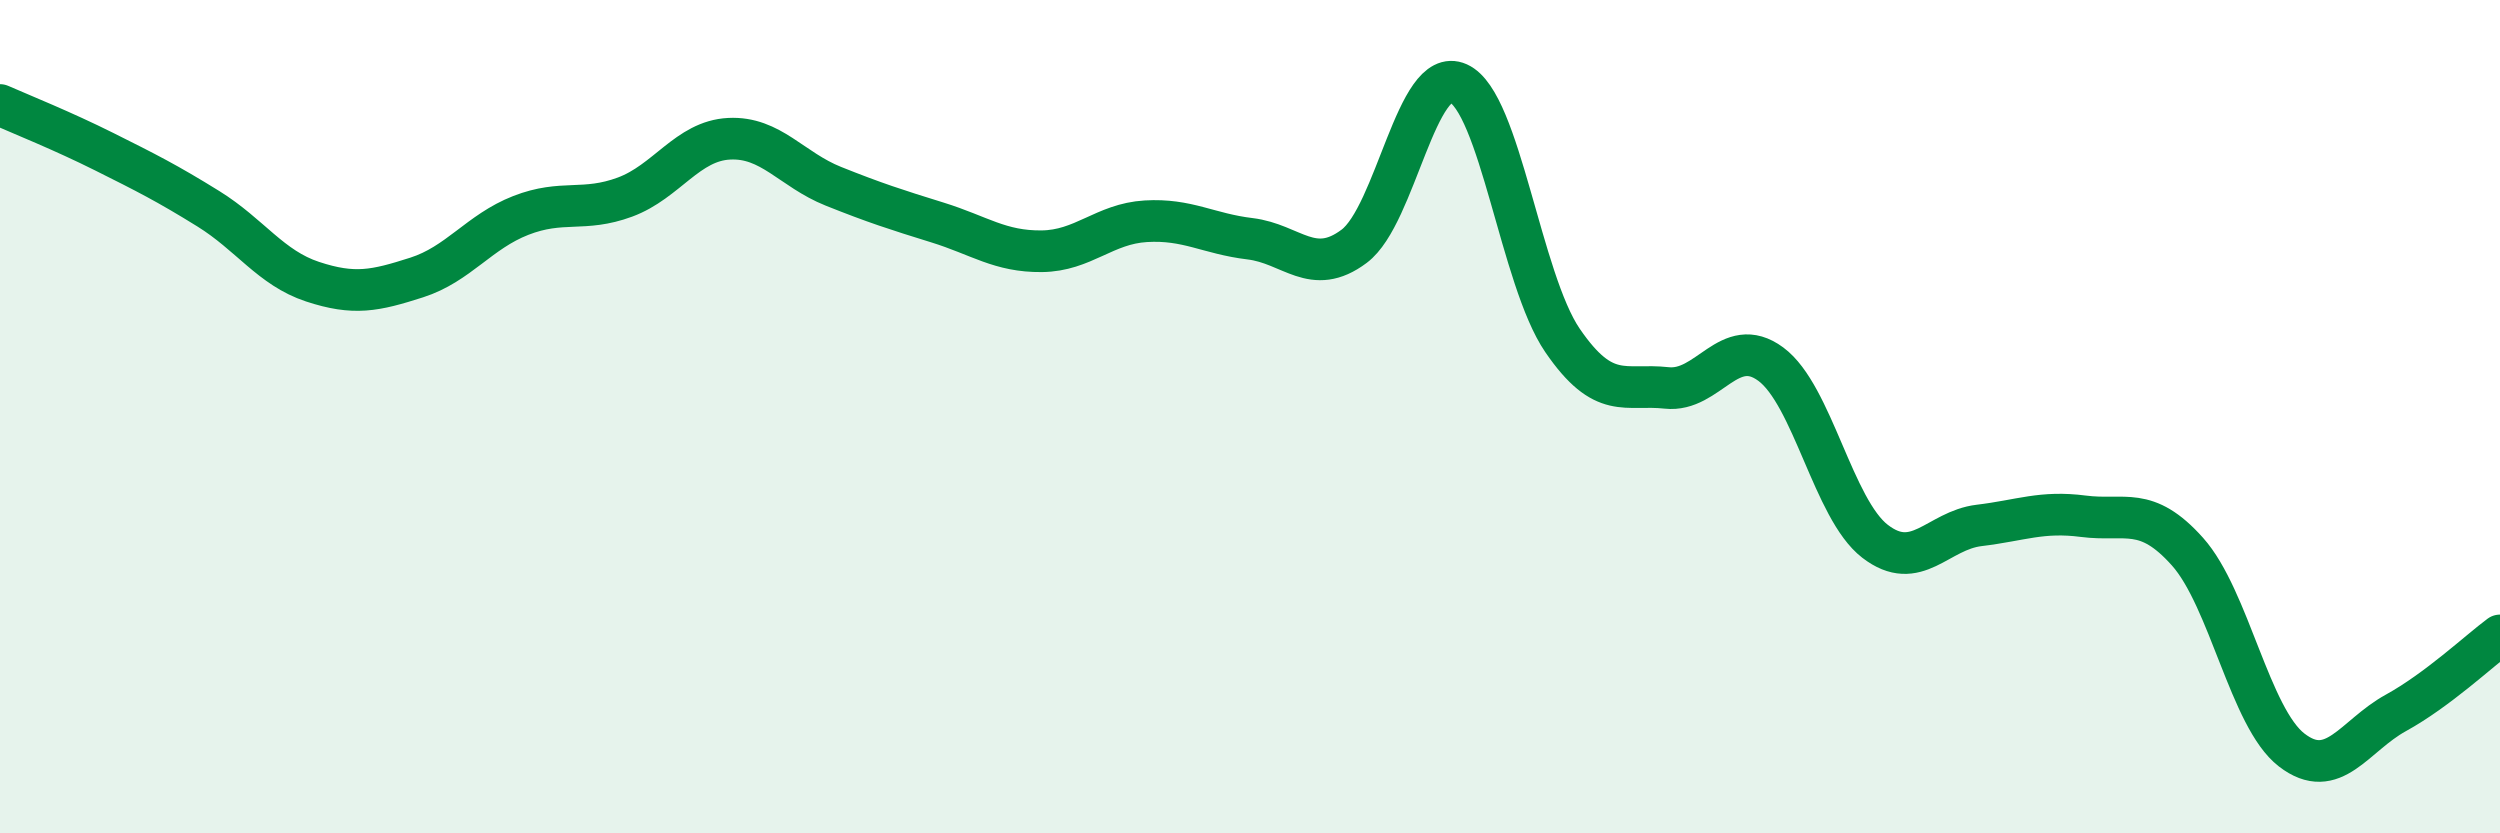
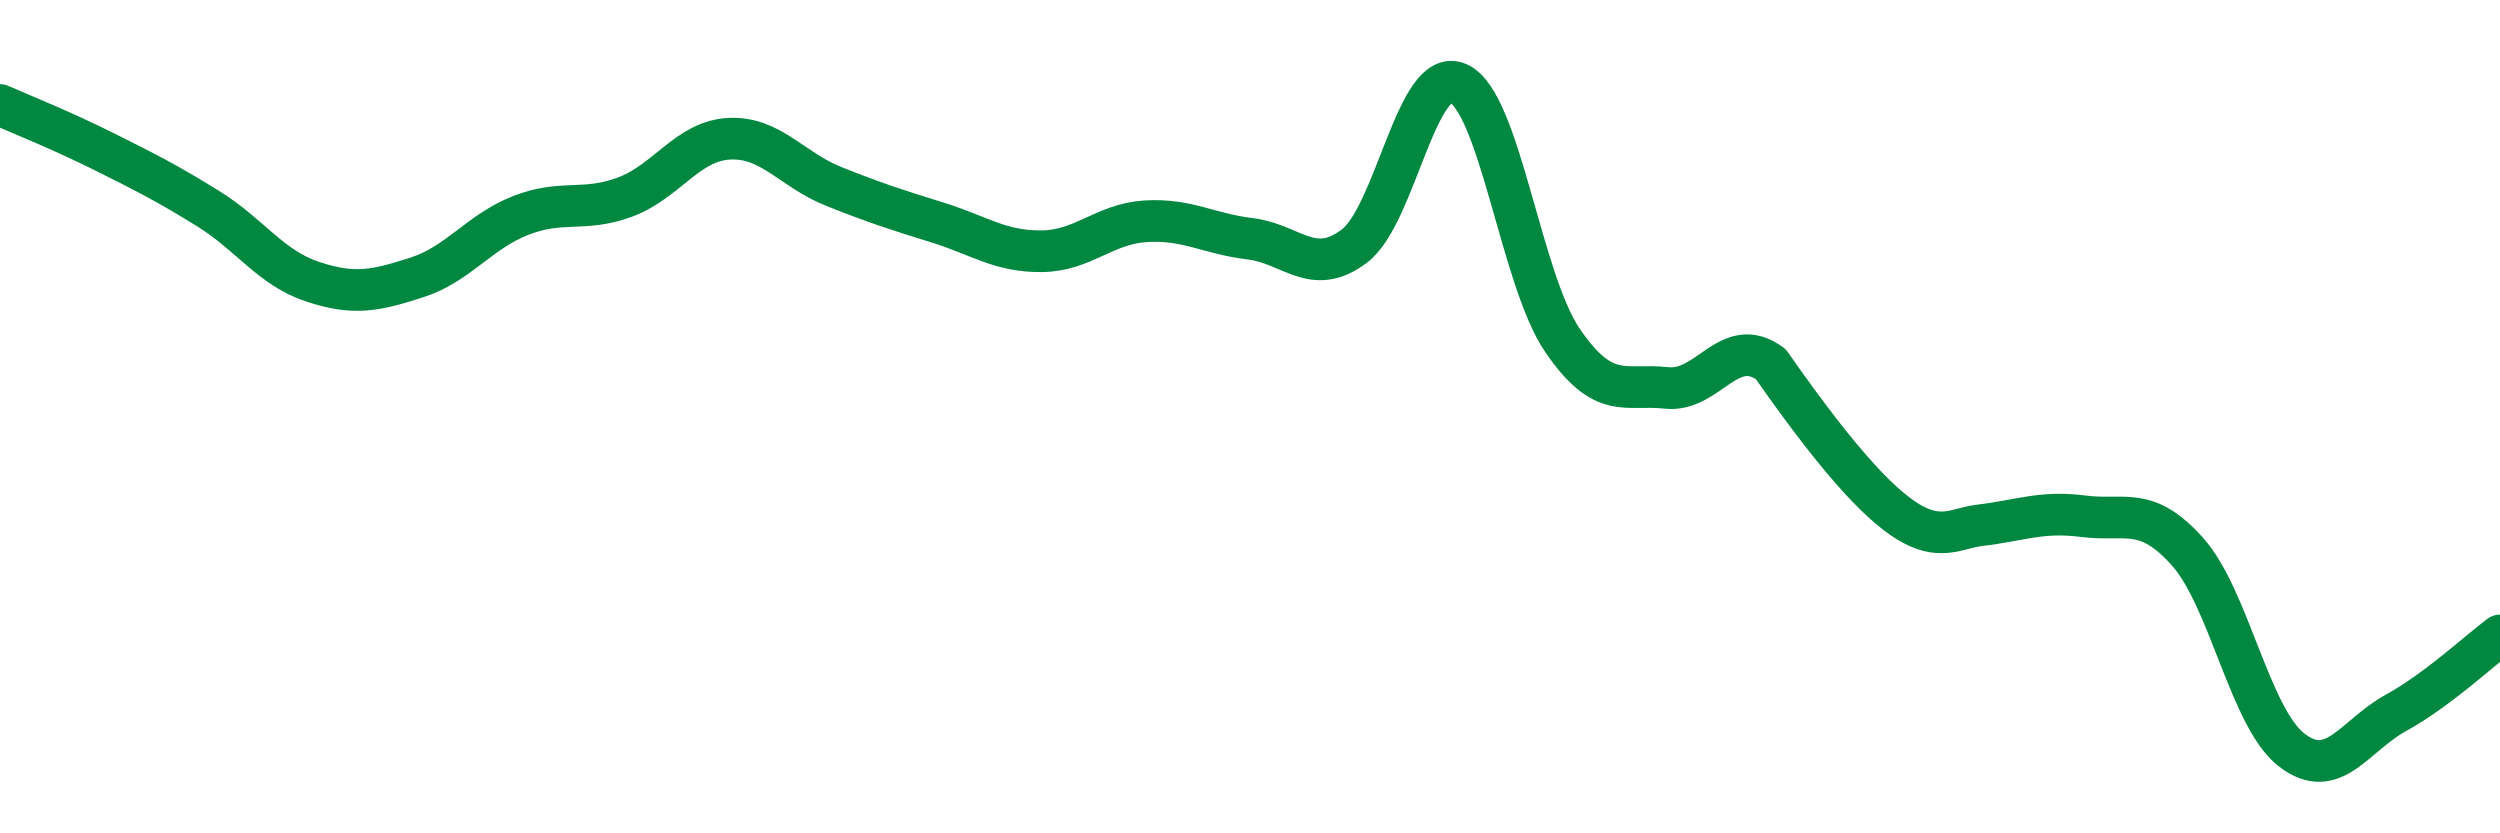
<svg xmlns="http://www.w3.org/2000/svg" width="60" height="20" viewBox="0 0 60 20">
-   <path d="M 0,2.52 C 0.5,2.74 1.5,3.14 2.5,3.64 C 3.5,4.14 4,4.39 5,5.01 C 6,5.63 6.5,6.43 7.5,6.76 C 8.5,7.09 9,6.98 10,6.66 C 11,6.34 11.5,5.56 12.5,5.17 C 13.5,4.78 14,5.1 15,4.73 C 16,4.36 16.5,3.38 17.5,3.33 C 18.5,3.28 19,4.07 20,4.47 C 21,4.87 21.5,5.03 22.5,5.34 C 23.5,5.65 24,6.04 25,6.03 C 26,6.02 26.5,5.37 27.5,5.31 C 28.5,5.25 29,5.61 30,5.73 C 31,5.85 31.5,6.66 32.5,5.91 C 33.5,5.16 34,1.55 35,2 C 36,2.45 36.5,6.71 37.5,8.17 C 38.5,9.63 39,9.2 40,9.31 C 41,9.42 41.5,8 42.5,8.74 C 43.5,9.48 44,12.22 45,12.99 C 46,13.76 46.5,12.73 47.5,12.61 C 48.5,12.49 49,12.26 50,12.39 C 51,12.52 51.5,12.12 52.5,13.24 C 53.5,14.36 54,17.23 55,18 C 56,18.77 56.5,17.66 57.5,17.11 C 58.5,16.56 59.5,15.62 60,15.25L60 20L0 20Z" fill="#008740" opacity="0.1" stroke-linecap="round" stroke-linejoin="round" />
-   <path d="M 0,2.52 C 0.5,2.74 1.5,3.14 2.5,3.64 C 3.5,4.14 4,4.39 5,5.01 C 6,5.63 6.5,6.43 7.5,6.76 C 8.5,7.09 9,6.98 10,6.66 C 11,6.34 11.5,5.56 12.5,5.17 C 13.5,4.78 14,5.1 15,4.73 C 16,4.36 16.5,3.38 17.5,3.33 C 18.5,3.28 19,4.07 20,4.47 C 21,4.87 21.5,5.03 22.5,5.34 C 23.5,5.65 24,6.04 25,6.03 C 26,6.02 26.5,5.37 27.5,5.31 C 28.5,5.25 29,5.61 30,5.73 C 31,5.85 31.5,6.66 32.5,5.91 C 33.5,5.16 34,1.55 35,2 C 36,2.45 36.5,6.71 37.5,8.17 C 38.5,9.63 39,9.2 40,9.31 C 41,9.42 41.5,8 42.5,8.74 C 43.5,9.48 44,12.22 45,12.99 C 46,13.76 46.5,12.73 47.5,12.61 C 48.5,12.49 49,12.26 50,12.39 C 51,12.52 51.5,12.12 52.5,13.24 C 53.5,14.36 54,17.23 55,18 C 56,18.77 56.5,17.66 57.5,17.11 C 58.5,16.56 59.5,15.62 60,15.25" stroke="#008740" stroke-width="1" fill="none" stroke-linecap="round" stroke-linejoin="round" />
+   <path d="M 0,2.52 C 0.5,2.74 1.5,3.14 2.5,3.64 C 3.5,4.14 4,4.39 5,5.01 C 6,5.63 6.5,6.43 7.5,6.76 C 8.5,7.09 9,6.98 10,6.66 C 11,6.34 11.5,5.56 12.5,5.17 C 13.5,4.78 14,5.1 15,4.73 C 16,4.36 16.5,3.38 17.5,3.33 C 18.5,3.28 19,4.07 20,4.47 C 21,4.87 21.5,5.03 22.5,5.34 C 23.5,5.65 24,6.04 25,6.03 C 26,6.02 26.5,5.37 27.5,5.31 C 28.5,5.25 29,5.61 30,5.73 C 31,5.85 31.5,6.66 32.5,5.91 C 33.5,5.16 34,1.55 35,2 C 36,2.45 36.5,6.71 37.5,8.17 C 38.5,9.63 39,9.2 40,9.31 C 41,9.42 41.5,8 42.5,8.74 C 46,13.76 46.5,12.73 47.5,12.61 C 48.5,12.49 49,12.26 50,12.39 C 51,12.52 51.5,12.12 52.5,13.24 C 53.5,14.36 54,17.23 55,18 C 56,18.77 56.5,17.66 57.5,17.11 C 58.5,16.56 59.5,15.62 60,15.25" stroke="#008740" stroke-width="1" fill="none" stroke-linecap="round" stroke-linejoin="round" />
</svg>